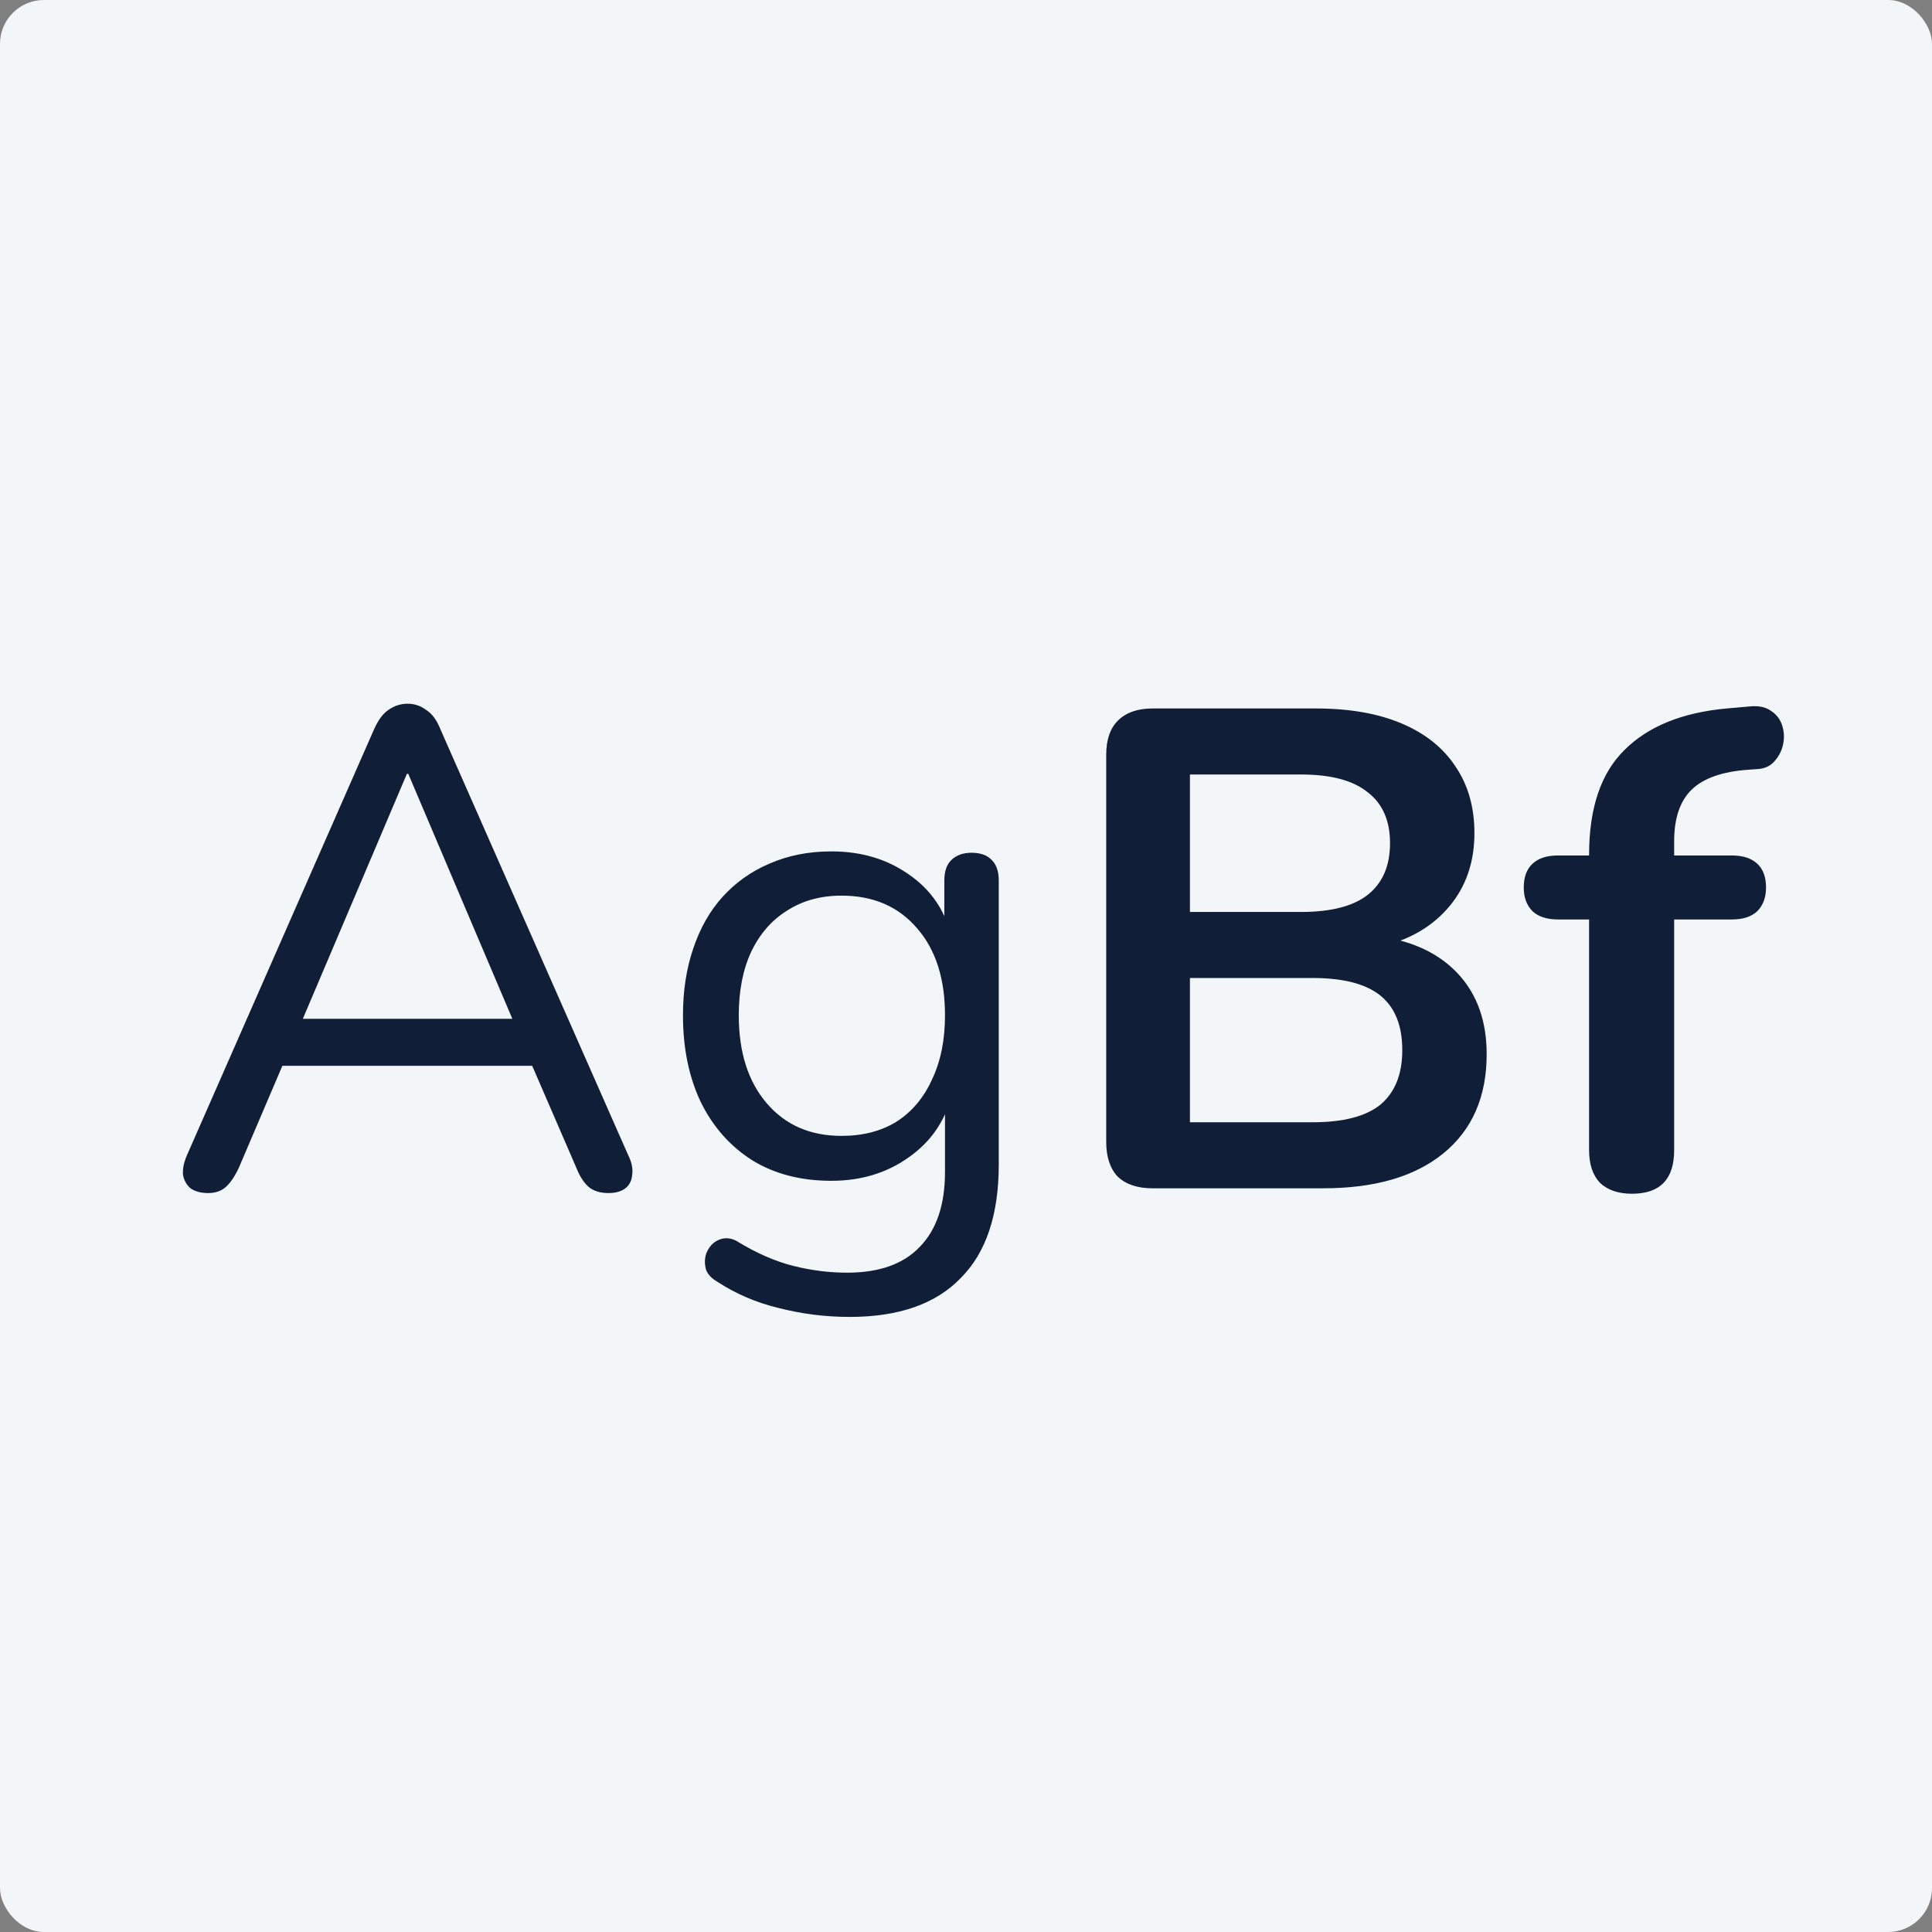
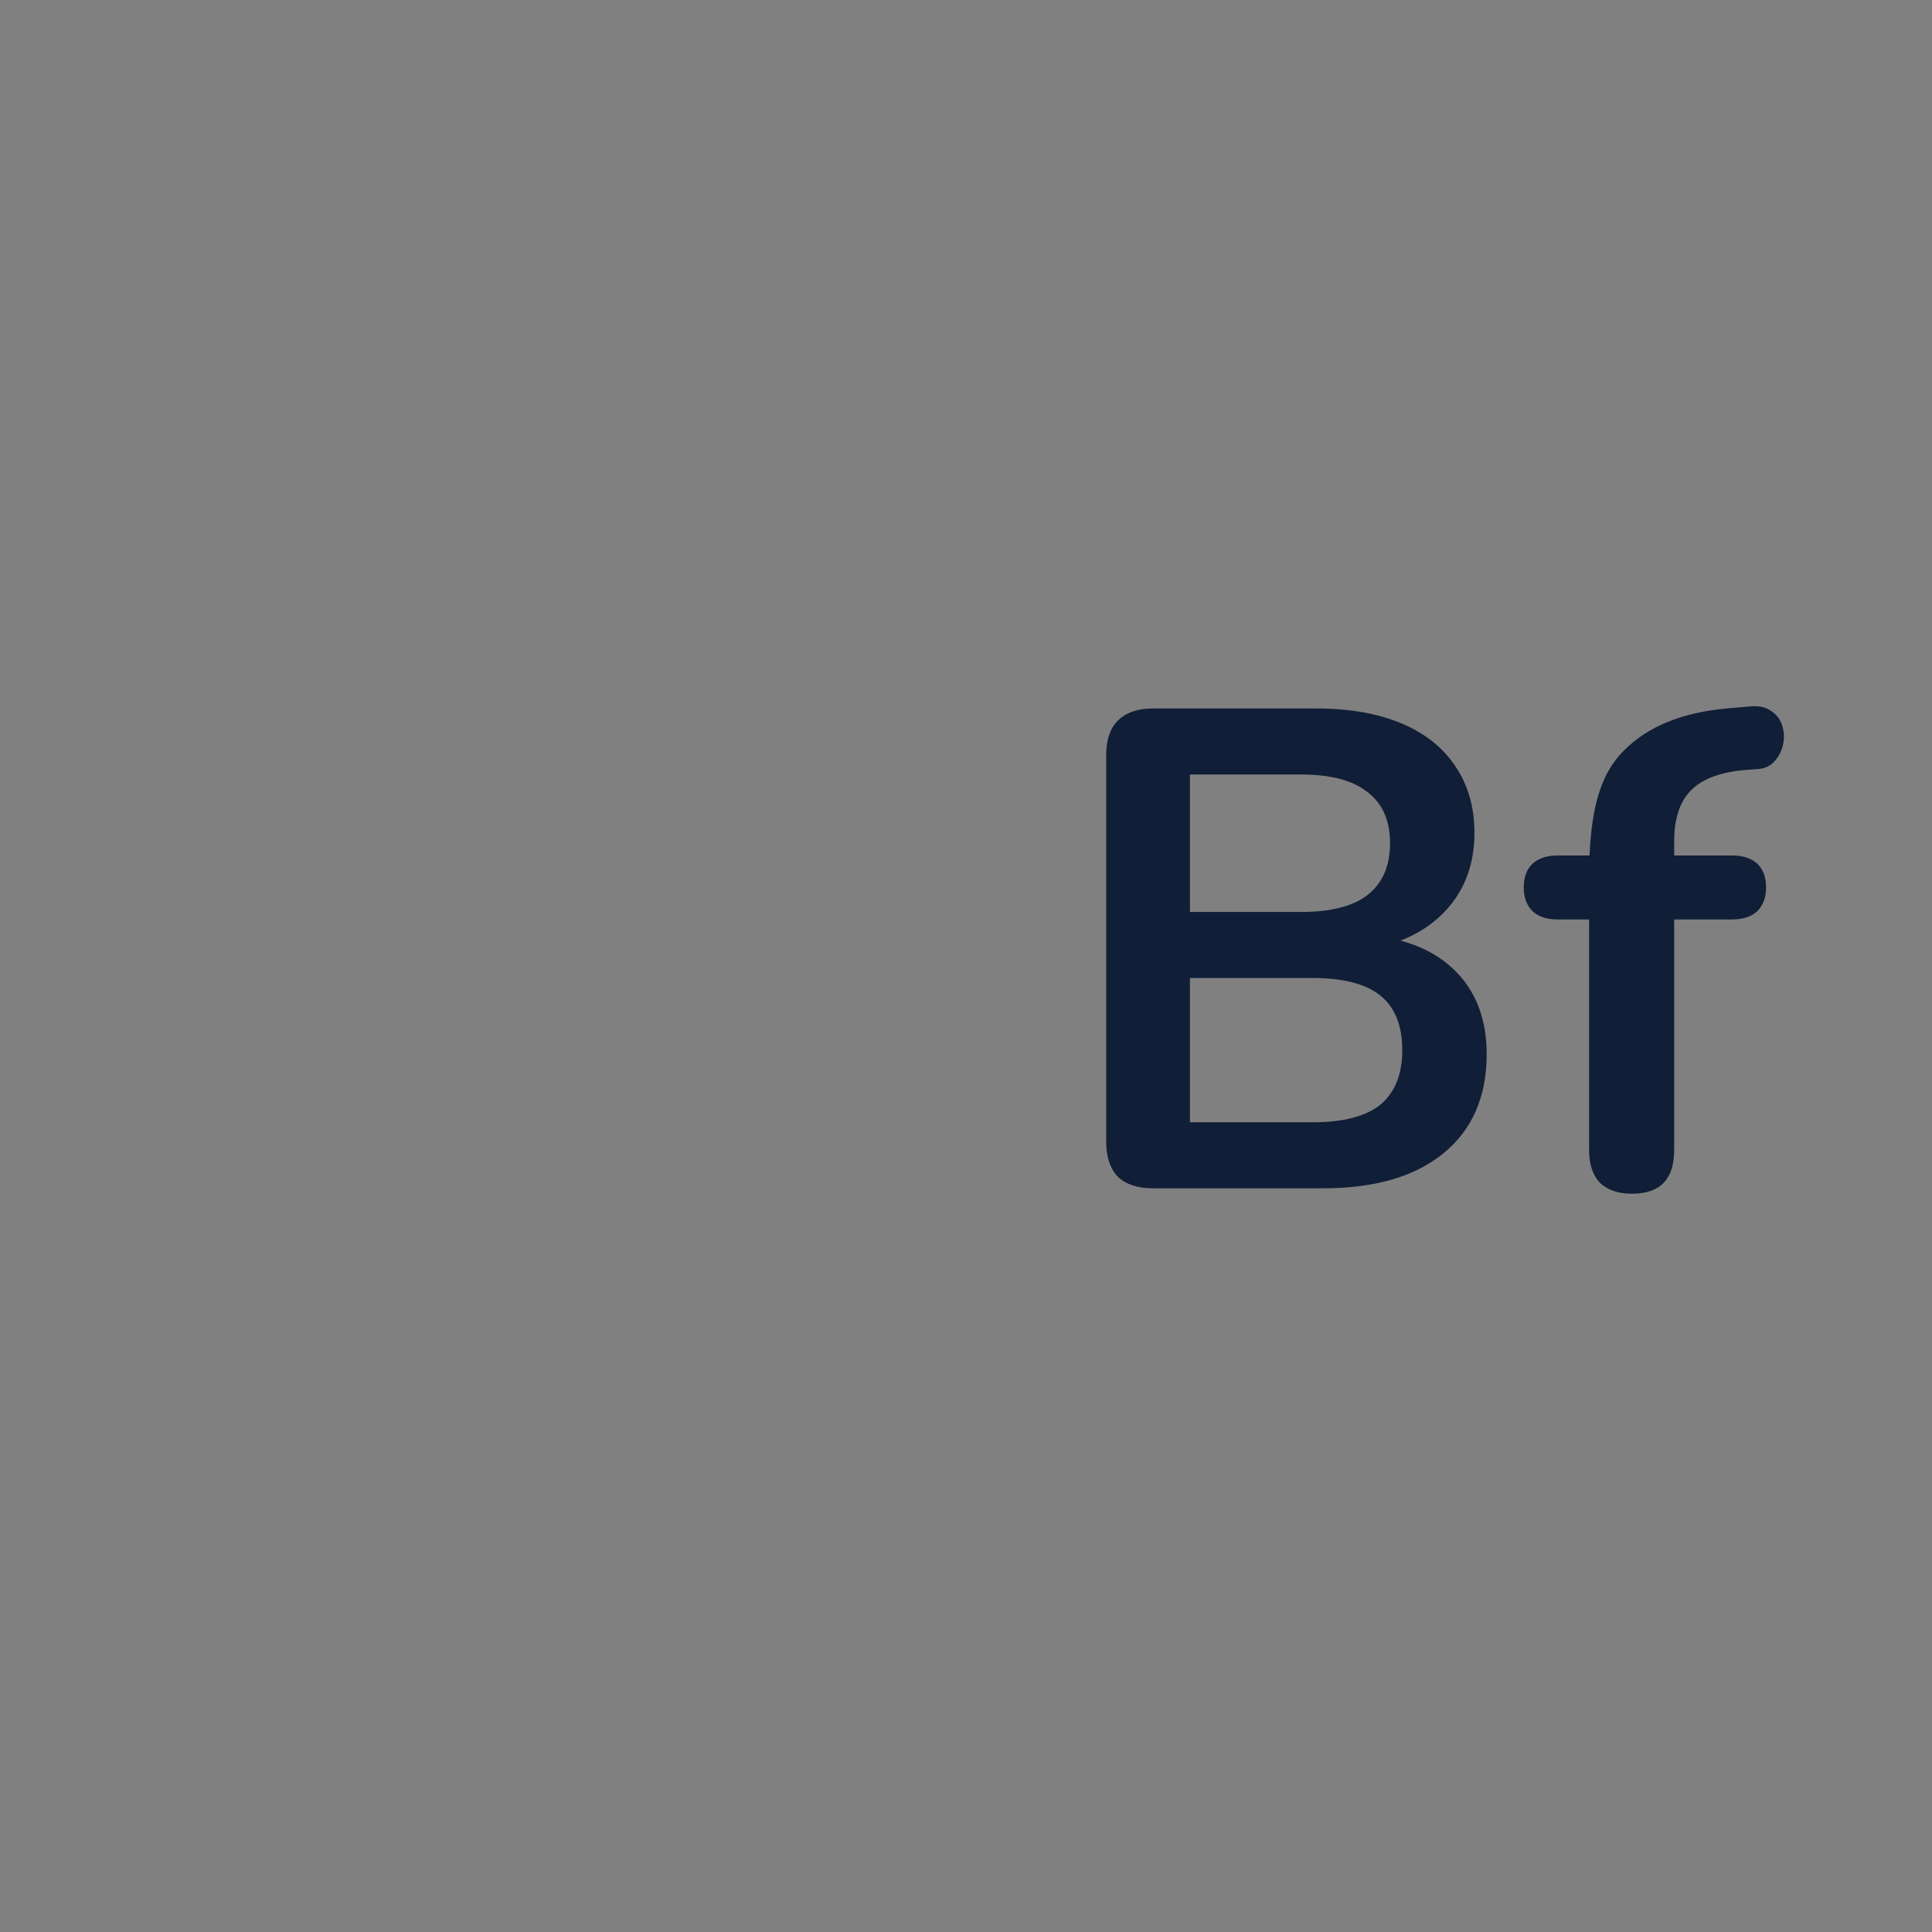
<svg xmlns="http://www.w3.org/2000/svg" width="352" height="352" viewBox="0 0 352 352" fill="none">
  <rect x="0" y="0" width="352" height="352" fill="#808080" stroke="none" />
-   <rect width="352" height="352" rx="8" fill="#F3F6F9" />
-   <path d="M37.928 217.368C36.605 217.368 35.531 217.079 34.704 216.5C33.96 215.839 33.505 215.012 33.34 214.02C33.257 212.945 33.505 211.747 34.084 210.424L68.184 132.8C68.928 131.147 69.796 129.989 70.788 129.328C71.863 128.584 73.02 128.212 74.26 128.212C75.5 128.212 76.616 128.584 77.608 129.328C78.683 129.989 79.551 131.147 80.212 132.8L114.436 210.424C115.097 211.747 115.345 212.945 115.18 214.02C115.097 215.095 114.684 215.921 113.94 216.5C113.196 217.079 112.163 217.368 110.84 217.368C109.352 217.368 108.153 216.996 107.244 216.252C106.335 215.425 105.591 214.268 105.012 212.78L95.836 191.576L100.796 194.18H47.476L52.56 191.576L43.508 212.78C42.764 214.351 41.979 215.508 41.152 216.252C40.325 216.996 39.251 217.368 37.928 217.368ZM74.136 140.984L54.172 187.98L51.196 185.624H97.076L94.348 187.98L74.384 140.984H74.136ZM154.814 239.936C150.433 239.936 146.134 239.399 141.918 238.324C137.785 237.332 134.024 235.72 130.634 233.488C129.642 232.909 128.981 232.207 128.65 231.38C128.402 230.553 128.361 229.727 128.526 228.9C128.692 228.156 129.064 227.453 129.642 226.792C130.221 226.213 130.882 225.841 131.626 225.676C132.453 225.511 133.28 225.635 134.106 226.048C137.744 228.28 141.216 229.809 144.522 230.636C147.829 231.463 151.094 231.876 154.318 231.876C160.188 231.876 164.61 230.305 167.586 227.164C170.645 224.023 172.174 219.476 172.174 213.524V199.512H173.414C172.174 204.307 169.529 208.109 165.478 210.92C161.51 213.731 156.84 215.136 151.466 215.136C145.928 215.136 141.133 213.896 137.082 211.416C133.032 208.853 129.89 205.299 127.658 200.752C125.509 196.205 124.434 190.956 124.434 185.004C124.434 180.54 125.054 176.489 126.294 172.852C127.534 169.132 129.312 165.991 131.626 163.428C134.024 160.783 136.876 158.757 140.182 157.352C143.572 155.864 147.333 155.12 151.466 155.12C156.922 155.12 161.634 156.525 165.602 159.336C169.57 162.064 172.133 165.784 173.29 170.496L172.05 171.984V160.452C172.05 158.799 172.464 157.559 173.29 156.732C174.2 155.823 175.44 155.368 177.01 155.368C178.664 155.368 179.904 155.823 180.73 156.732C181.557 157.559 181.97 158.799 181.97 160.452V212.16C181.97 221.336 179.656 228.239 175.026 232.868C170.48 237.58 163.742 239.936 154.814 239.936ZM153.326 206.952C157.212 206.952 160.56 206.084 163.37 204.348C166.181 202.529 168.33 199.967 169.818 196.66C171.389 193.353 172.174 189.468 172.174 185.004C172.174 178.308 170.48 173.017 167.09 169.132C163.701 165.164 159.113 163.18 153.326 163.18C149.524 163.18 146.217 164.089 143.406 165.908C140.596 167.644 138.405 170.165 136.834 173.472C135.346 176.696 134.602 180.54 134.602 185.004C134.602 191.7 136.297 197.032 139.686 201C143.076 204.968 147.622 206.952 153.326 206.952Z" fill="#101E37" />
-   <path d="M209.98 216.5C207.252 216.5 205.144 215.797 203.656 214.392C202.251 212.904 201.548 210.796 201.548 208.068V137.512C201.548 134.784 202.251 132.717 203.656 131.312C205.144 129.824 207.252 129.08 209.98 129.08H239.74C245.857 129.08 251.065 129.989 255.364 131.808C259.663 133.627 262.928 136.231 265.16 139.62C267.475 143.009 268.632 147.06 268.632 151.772C268.632 157.063 267.103 161.527 264.044 165.164C260.985 168.801 256.811 171.24 251.52 172.48V170.62C257.637 171.529 262.391 173.844 265.78 177.564C269.169 181.284 270.864 186.12 270.864 192.072C270.864 199.843 268.219 205.877 262.928 210.176C257.72 214.392 250.445 216.5 241.104 216.5H209.98ZM216.8 204.472H239.12C244.741 204.472 248.875 203.397 251.52 201.248C254.165 199.016 255.488 195.709 255.488 191.328C255.488 186.864 254.165 183.557 251.52 181.408C248.875 179.259 244.741 178.184 239.12 178.184H216.8V204.472ZM216.8 166.156H237.012C242.468 166.156 246.519 165.123 249.164 163.056C251.892 160.907 253.256 157.765 253.256 153.632C253.256 149.499 251.892 146.399 249.164 144.332C246.519 142.183 242.468 141.108 237.012 141.108H216.8V166.156ZM297.335 217.492C294.855 217.492 292.912 216.831 291.507 215.508C290.184 214.103 289.523 212.119 289.523 209.556V167.52H283.819C281.835 167.52 280.306 167.024 279.231 166.032C278.156 164.957 277.619 163.511 277.619 161.692C277.619 159.791 278.156 158.344 279.231 157.352C280.306 156.36 281.835 155.864 283.819 155.864H293.987L289.523 159.956V155.74C289.523 147.225 291.672 140.86 295.971 136.644C300.27 132.345 306.47 129.824 314.571 129.08L318.787 128.708C320.44 128.543 321.763 128.832 322.755 129.576C323.747 130.237 324.408 131.147 324.739 132.304C325.07 133.379 325.111 134.495 324.863 135.652C324.615 136.809 324.078 137.843 323.251 138.752C322.507 139.579 321.515 140.033 320.275 140.116L318.539 140.24C313.827 140.571 310.396 141.769 308.247 143.836C306.098 145.903 305.023 149.044 305.023 153.26V157.848L303.039 155.864H315.563C317.547 155.864 319.076 156.36 320.151 157.352C321.226 158.344 321.763 159.791 321.763 161.692C321.763 163.511 321.226 164.957 320.151 166.032C319.076 167.024 317.547 167.52 315.563 167.52H305.023V209.556C305.023 214.847 302.46 217.492 297.335 217.492Z" fill="#101E37" />
+   <path d="M209.98 216.5C207.252 216.5 205.144 215.797 203.656 214.392C202.251 212.904 201.548 210.796 201.548 208.068V137.512C201.548 134.784 202.251 132.717 203.656 131.312C205.144 129.824 207.252 129.08 209.98 129.08H239.74C245.857 129.08 251.065 129.989 255.364 131.808C259.663 133.627 262.928 136.231 265.16 139.62C267.475 143.009 268.632 147.06 268.632 151.772C268.632 157.063 267.103 161.527 264.044 165.164C260.985 168.801 256.811 171.24 251.52 172.48V170.62C257.637 171.529 262.391 173.844 265.78 177.564C269.169 181.284 270.864 186.12 270.864 192.072C270.864 199.843 268.219 205.877 262.928 210.176C257.72 214.392 250.445 216.5 241.104 216.5H209.98ZM216.8 204.472H239.12C244.741 204.472 248.875 203.397 251.52 201.248C254.165 199.016 255.488 195.709 255.488 191.328C255.488 186.864 254.165 183.557 251.52 181.408C248.875 179.259 244.741 178.184 239.12 178.184H216.8V204.472ZM216.8 166.156H237.012C242.468 166.156 246.519 165.123 249.164 163.056C251.892 160.907 253.256 157.765 253.256 153.632C253.256 149.499 251.892 146.399 249.164 144.332C246.519 142.183 242.468 141.108 237.012 141.108H216.8V166.156ZM297.335 217.492C294.855 217.492 292.912 216.831 291.507 215.508C290.184 214.103 289.523 212.119 289.523 209.556V167.52H283.819C281.835 167.52 280.306 167.024 279.231 166.032C278.156 164.957 277.619 163.511 277.619 161.692C277.619 159.791 278.156 158.344 279.231 157.352C280.306 156.36 281.835 155.864 283.819 155.864H293.987L289.523 159.956C289.523 147.225 291.672 140.86 295.971 136.644C300.27 132.345 306.47 129.824 314.571 129.08L318.787 128.708C320.44 128.543 321.763 128.832 322.755 129.576C323.747 130.237 324.408 131.147 324.739 132.304C325.07 133.379 325.111 134.495 324.863 135.652C324.615 136.809 324.078 137.843 323.251 138.752C322.507 139.579 321.515 140.033 320.275 140.116L318.539 140.24C313.827 140.571 310.396 141.769 308.247 143.836C306.098 145.903 305.023 149.044 305.023 153.26V157.848L303.039 155.864H315.563C317.547 155.864 319.076 156.36 320.151 157.352C321.226 158.344 321.763 159.791 321.763 161.692C321.763 163.511 321.226 164.957 320.151 166.032C319.076 167.024 317.547 167.52 315.563 167.52H305.023V209.556C305.023 214.847 302.46 217.492 297.335 217.492Z" fill="#101E37" />
</svg>